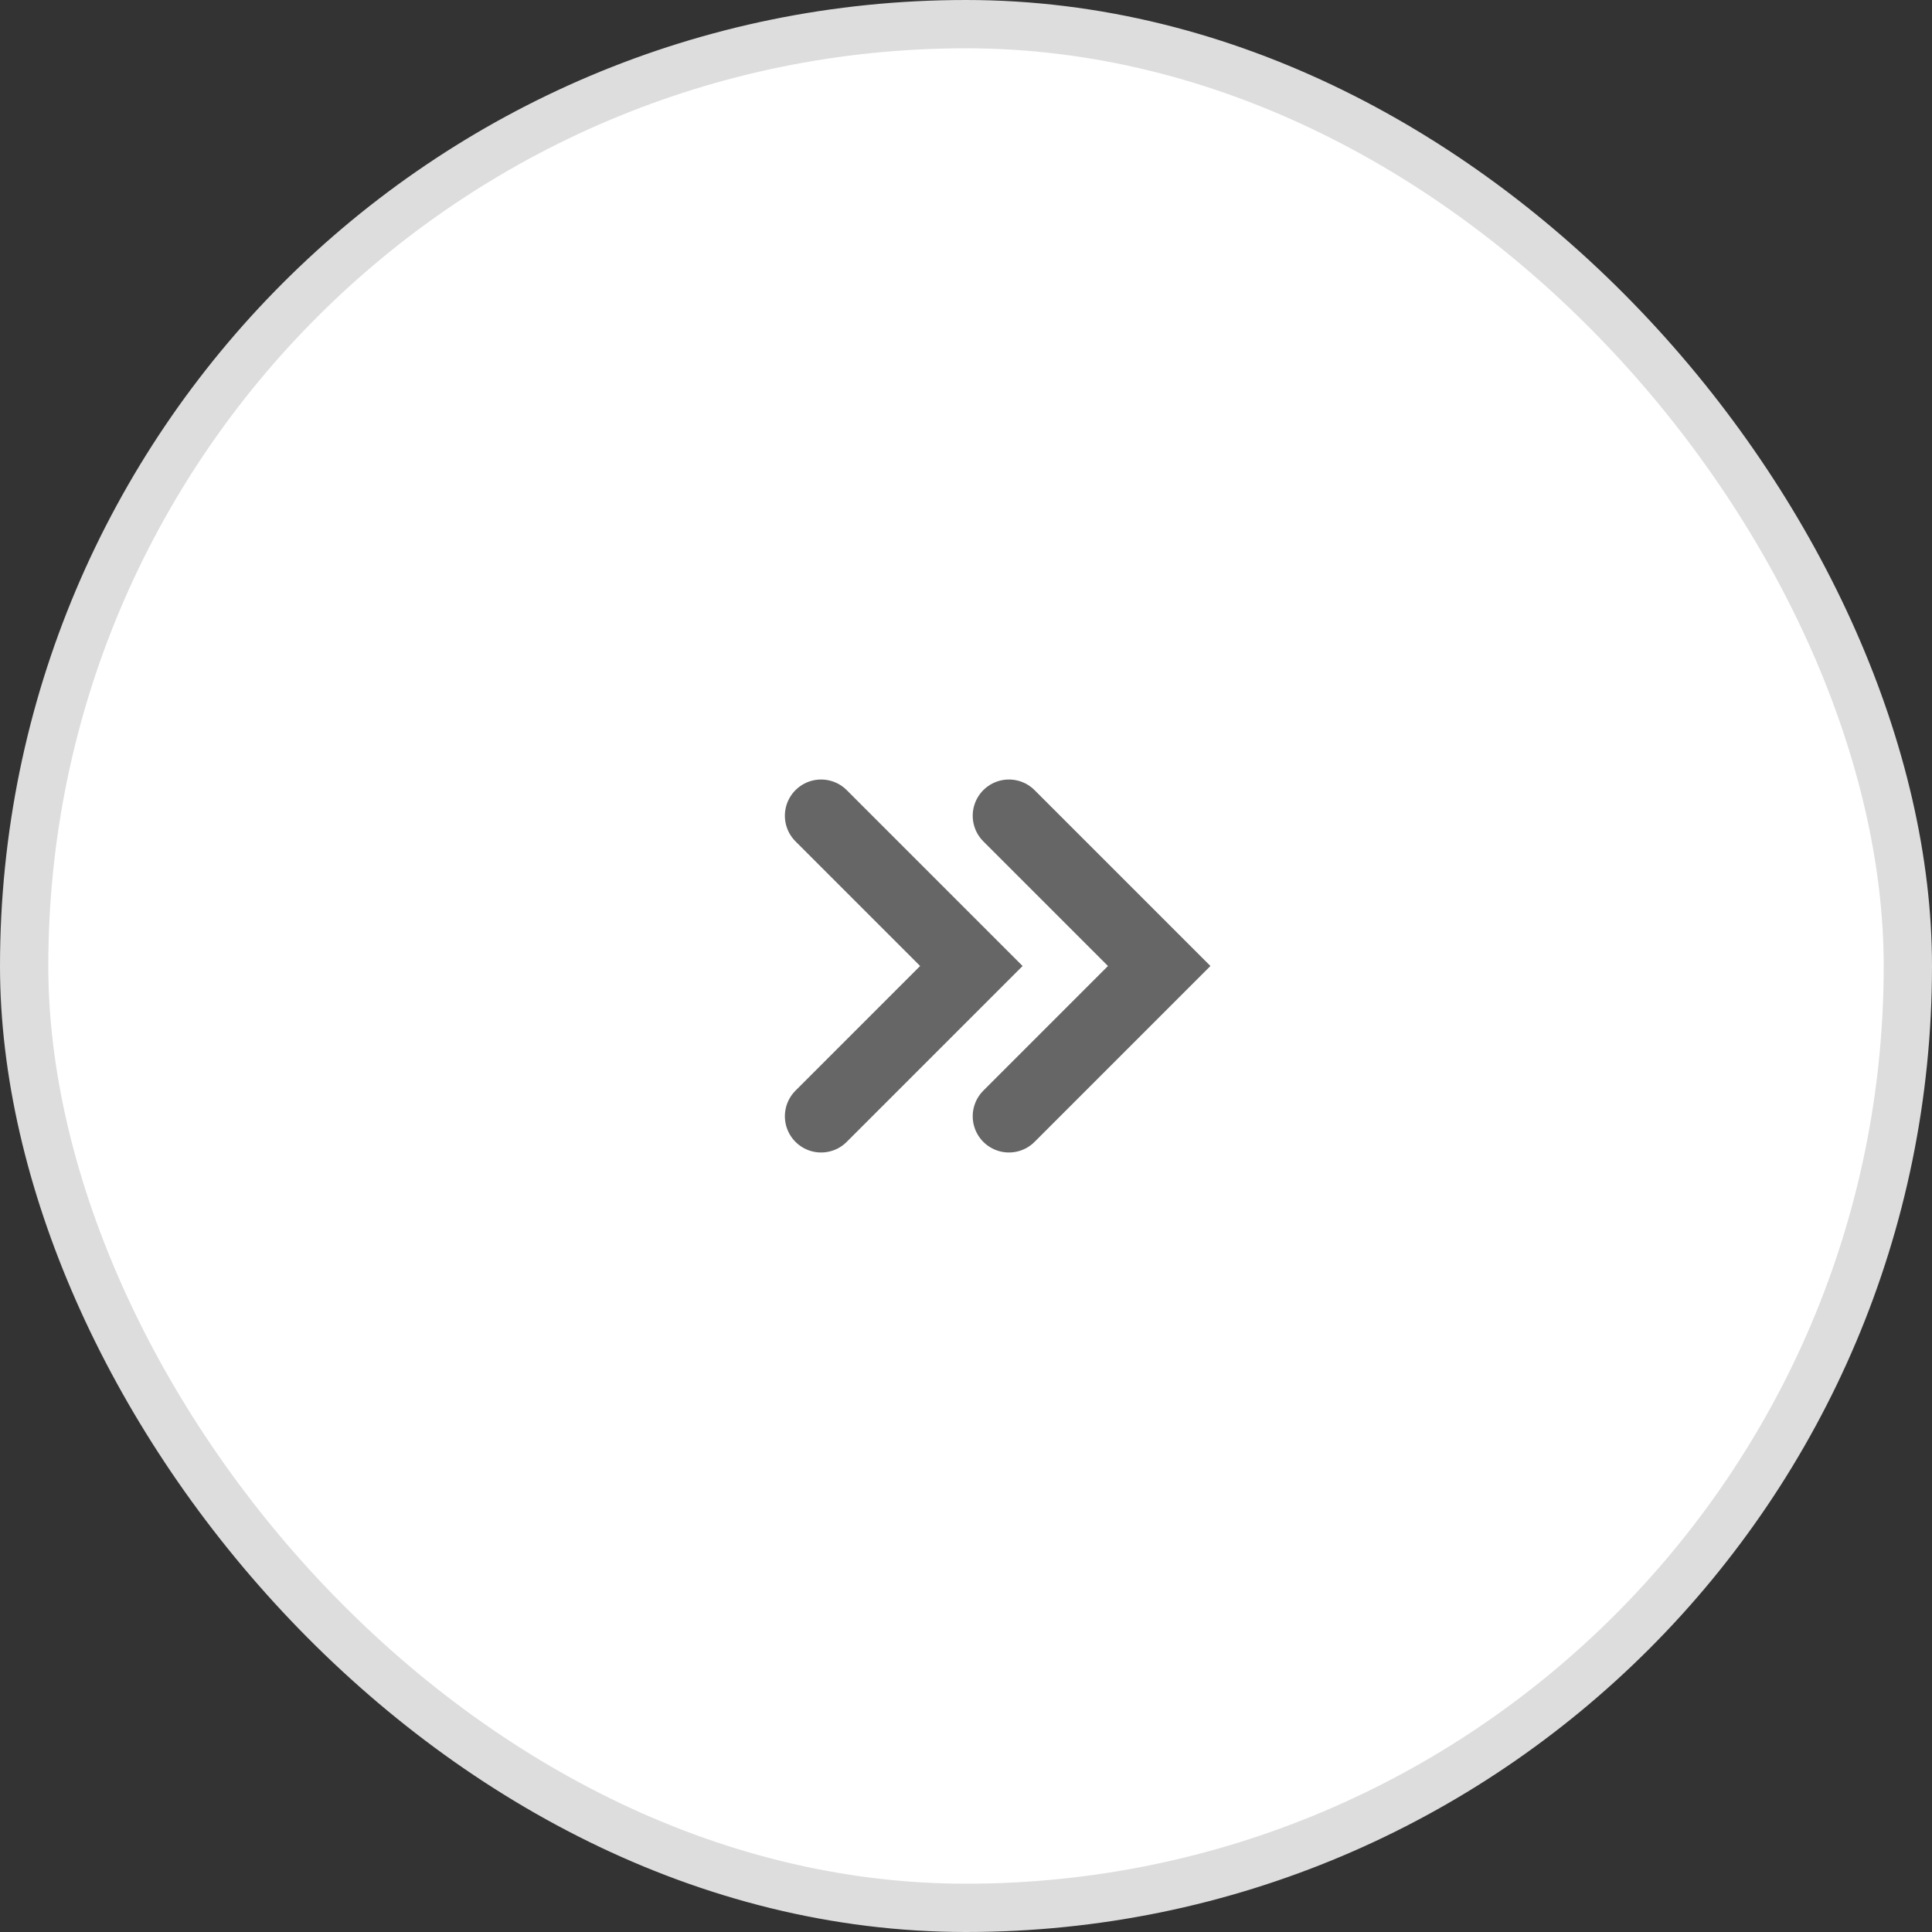
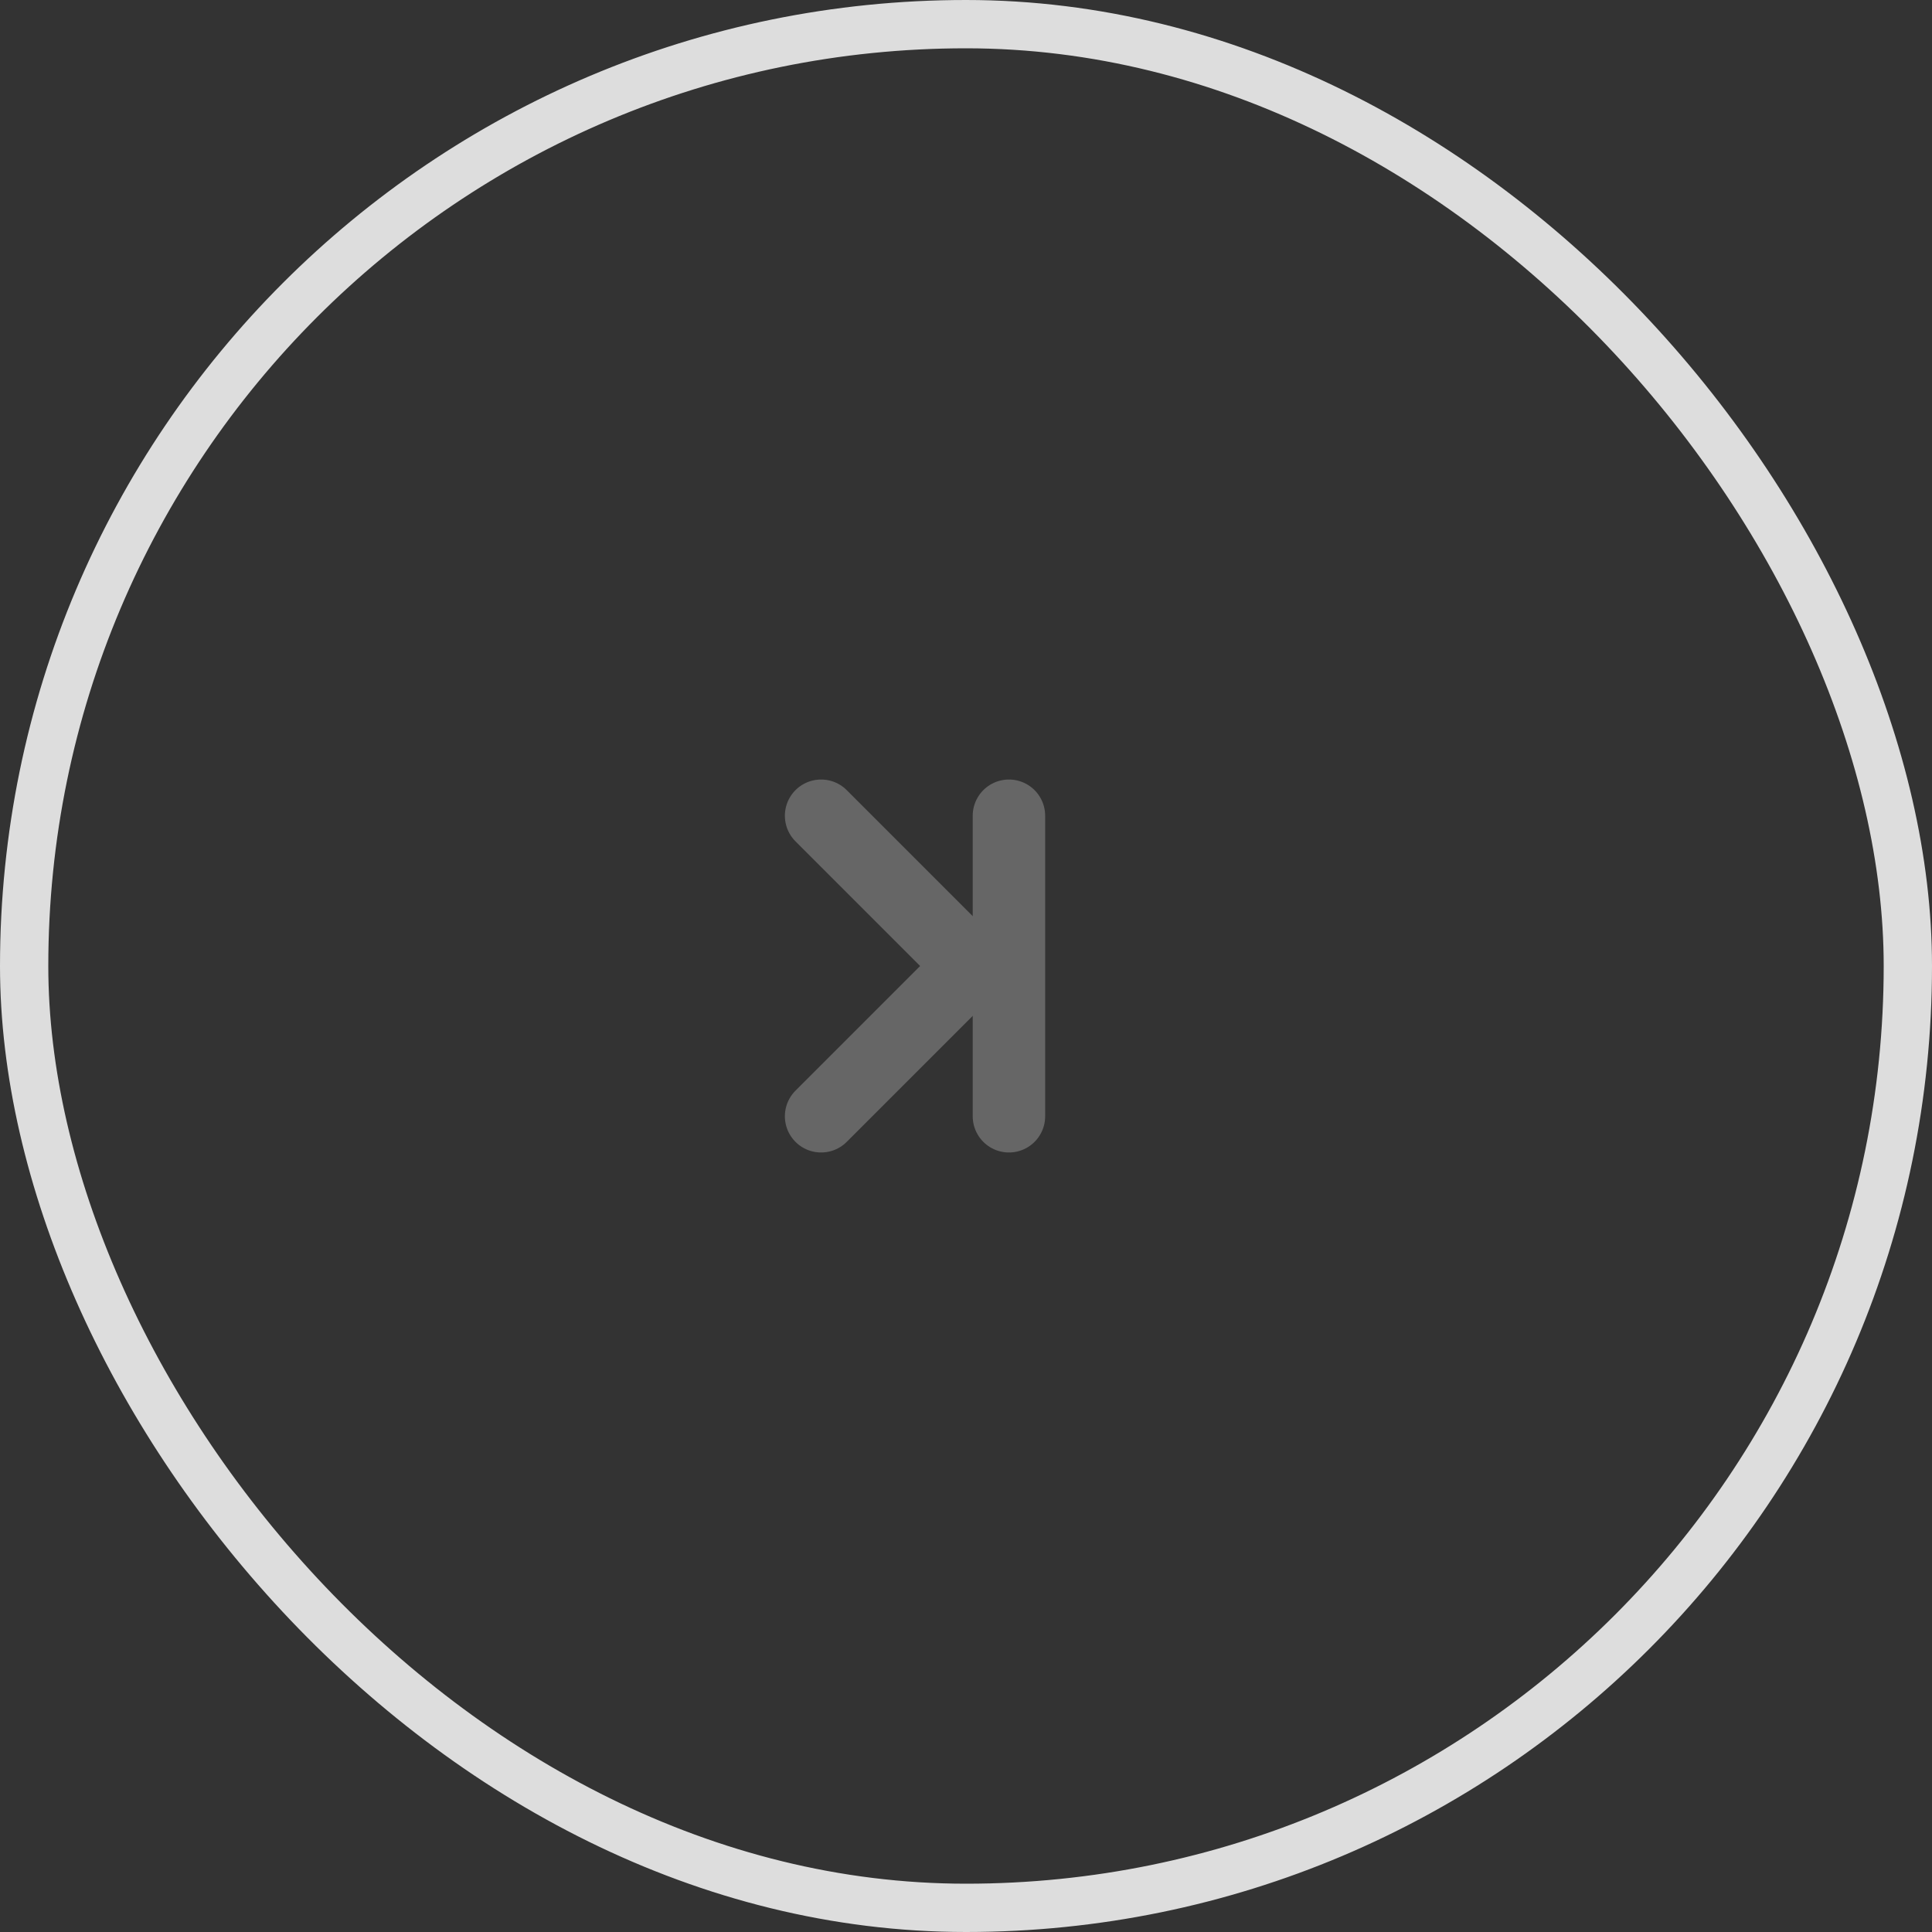
<svg xmlns="http://www.w3.org/2000/svg" width="40" height="40" viewBox="0 0 40 40" fill="none">
  <rect x="0" y="0" width="40" height="40" fill="#333333" stroke="none" />
-   <rect x="0.5" y="0.5" width="39" height="39" rx="19.5" fill="white" />
  <rect x="0.5" y="0.5" width="39" height="39" rx="19.5" stroke="#DDDDDD" />
-   <path d="M20.889 16.889L24 20L20.889 23.111" stroke="#666666" stroke-width="1.5" stroke-linecap="round" />
+   <path d="M20.889 16.889L20.889 23.111" stroke="#666666" stroke-width="1.5" stroke-linecap="round" />
  <path d="M17 16.889L20.111 20L17 23.111" stroke="#666666" stroke-width="1.5" stroke-linecap="round" />
</svg>